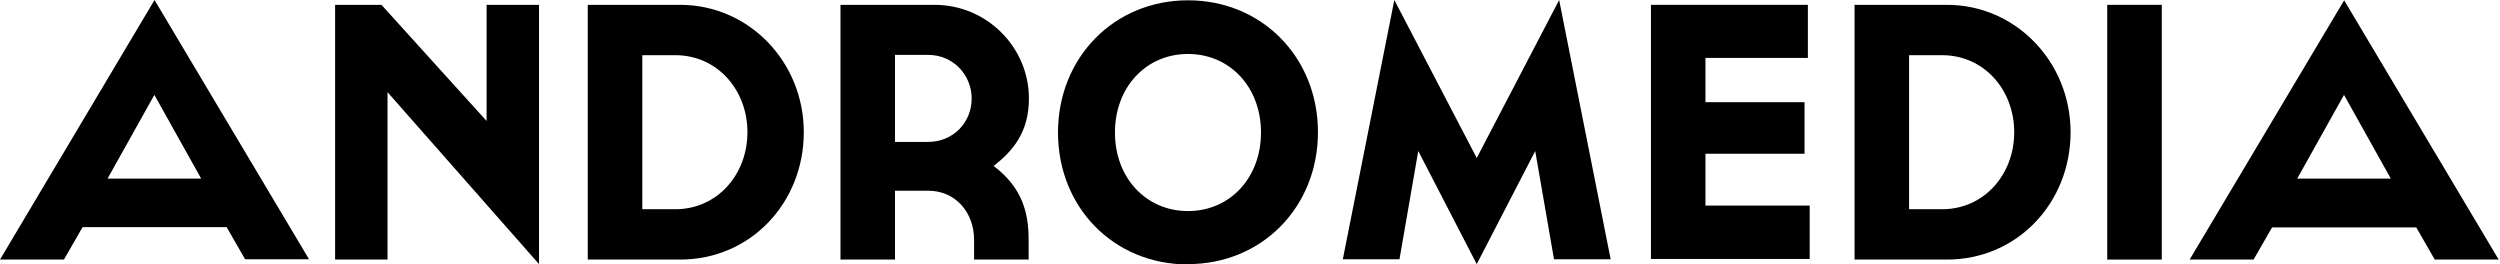
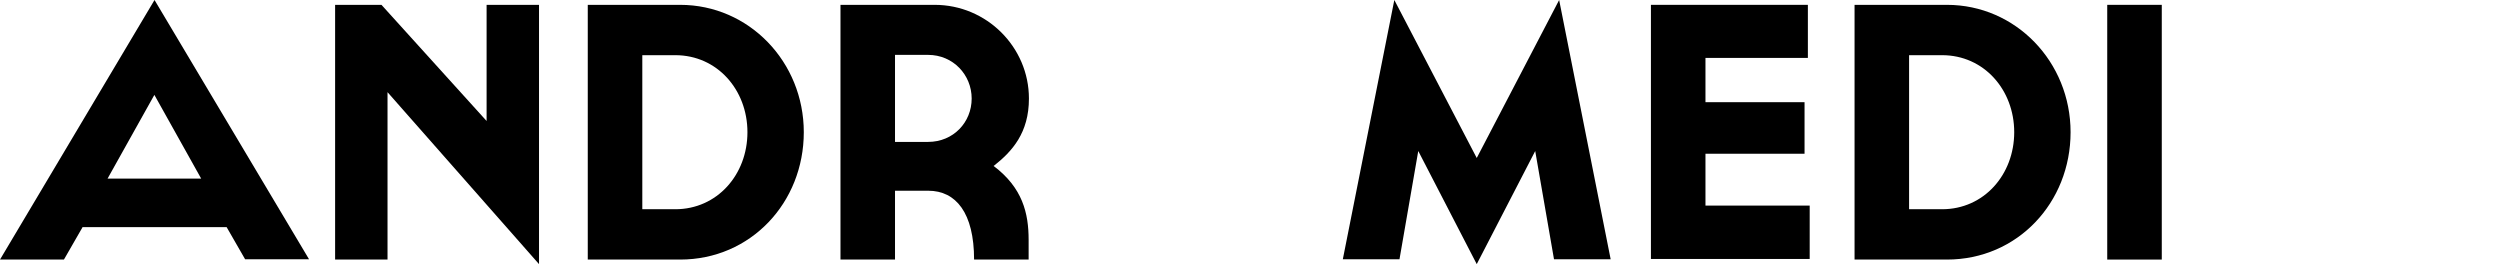
<svg xmlns="http://www.w3.org/2000/svg" width="208" height="22" viewBox="0 0 208 22" fill="none">
  <path d="M6.857 18.922L5.319 21.596H0L12.856 0L25.712 21.571H20.393L18.856 18.897H6.857V18.922ZM12.856 7.872L8.949 14.86H16.738L12.831 7.872H12.856Z" fill="black" />
  <path d="M27.855 0.403H31.738L40.485 10.066V0.403H44.846V21.974L32.242 7.669V21.596H27.881V0.403H27.855Z" fill="black" />
  <path d="M48.902 0.403H56.591C62.313 0.403 66.876 5.146 66.876 11C66.876 16.853 62.464 21.596 56.591 21.596H48.902V0.403ZM56.188 17.408C59.666 17.408 62.187 14.532 62.187 11C62.187 7.468 59.666 4.591 56.188 4.591H53.44V17.408H56.188Z" fill="black" />
-   <path d="M82.658 13.8C85.078 15.617 85.582 17.736 85.582 19.956V21.596H81.044V19.956C81.044 17.711 79.532 15.869 77.238 15.869H74.465V21.596H69.928V0.403H77.767C82.078 0.403 85.607 3.91 85.607 8.199C85.607 11.05 84.221 12.589 82.683 13.8H82.658ZM77.213 4.566H74.465V11.807H77.213C79.33 11.807 80.843 10.167 80.843 8.199C80.843 6.231 79.305 4.566 77.213 4.566Z" fill="black" />
-   <path d="M98.84 22C92.664 22 88.025 17.257 88.025 11.025C88.025 4.794 92.689 0.025 98.84 0.025C104.99 0.025 109.654 4.769 109.654 11C109.654 17.232 104.99 21.975 98.84 21.975V22ZM98.84 17.56C102.344 17.56 104.915 14.785 104.915 11.025C104.915 7.266 102.344 4.491 98.84 4.491C95.336 4.491 92.764 7.266 92.764 11.025C92.764 14.785 95.336 17.56 98.84 17.56Z" fill="black" />
+   <path d="M82.658 13.8C85.078 15.617 85.582 17.736 85.582 19.956V21.596H81.044C81.044 17.711 79.532 15.869 77.238 15.869H74.465V21.596H69.928V0.403H77.767C82.078 0.403 85.607 3.91 85.607 8.199C85.607 11.05 84.221 12.589 82.683 13.8H82.658ZM77.213 4.566H74.465V11.807H77.213C79.33 11.807 80.843 10.167 80.843 8.199C80.843 6.231 79.305 4.566 77.213 4.566Z" fill="black" />
  <path d="M122.865 13.145L129.721 0L134.007 21.571H129.293L127.73 12.564L122.865 21.975L117.999 12.564L116.437 21.571H111.723L116.008 0L122.865 13.145Z" fill="black" />
  <path d="M137.357 0.403H150.415V4.818H141.895V8.502H150.138V12.791H141.895V17.105H150.566V21.546H137.357V0.403Z" fill="black" />
  <path d="M154.299 0.403H161.987C167.709 0.403 172.272 5.146 172.272 11C172.272 16.853 167.861 21.596 161.987 21.596H154.299V0.403ZM161.584 17.408C165.063 17.408 167.583 14.532 167.583 11C167.583 7.468 165.063 4.591 161.584 4.591H158.836V17.408H161.584Z" fill="black" />
  <path d="M175.322 0.403H179.86V21.596H175.322V0.403Z" fill="black" />
-   <path d="M189.034 18.922L187.497 21.596H182.178L195.034 0.025L207.89 21.596H202.571L201.033 18.922H189.06H189.034ZM195.034 7.872L191.127 14.86H198.916L195.009 7.872H195.034Z" fill="black" />
</svg>